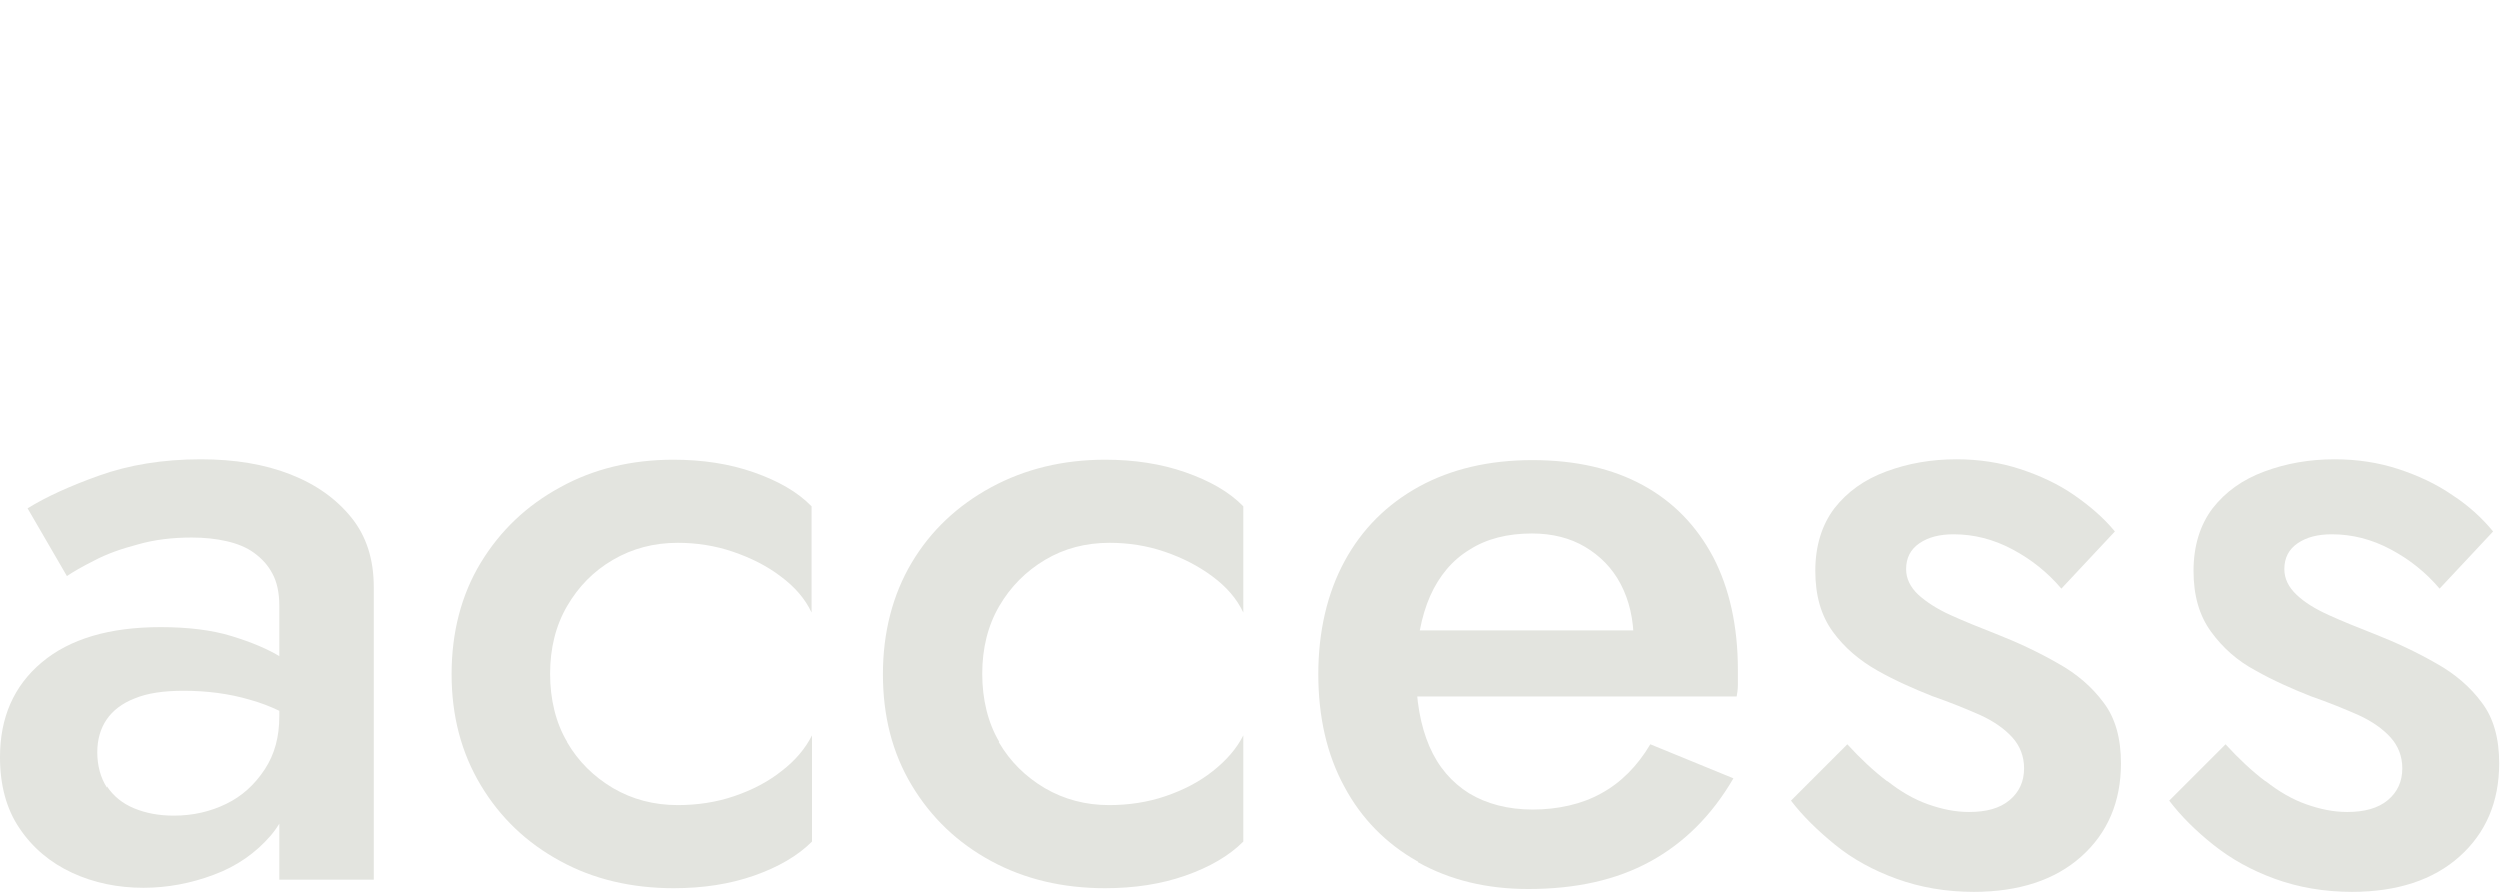
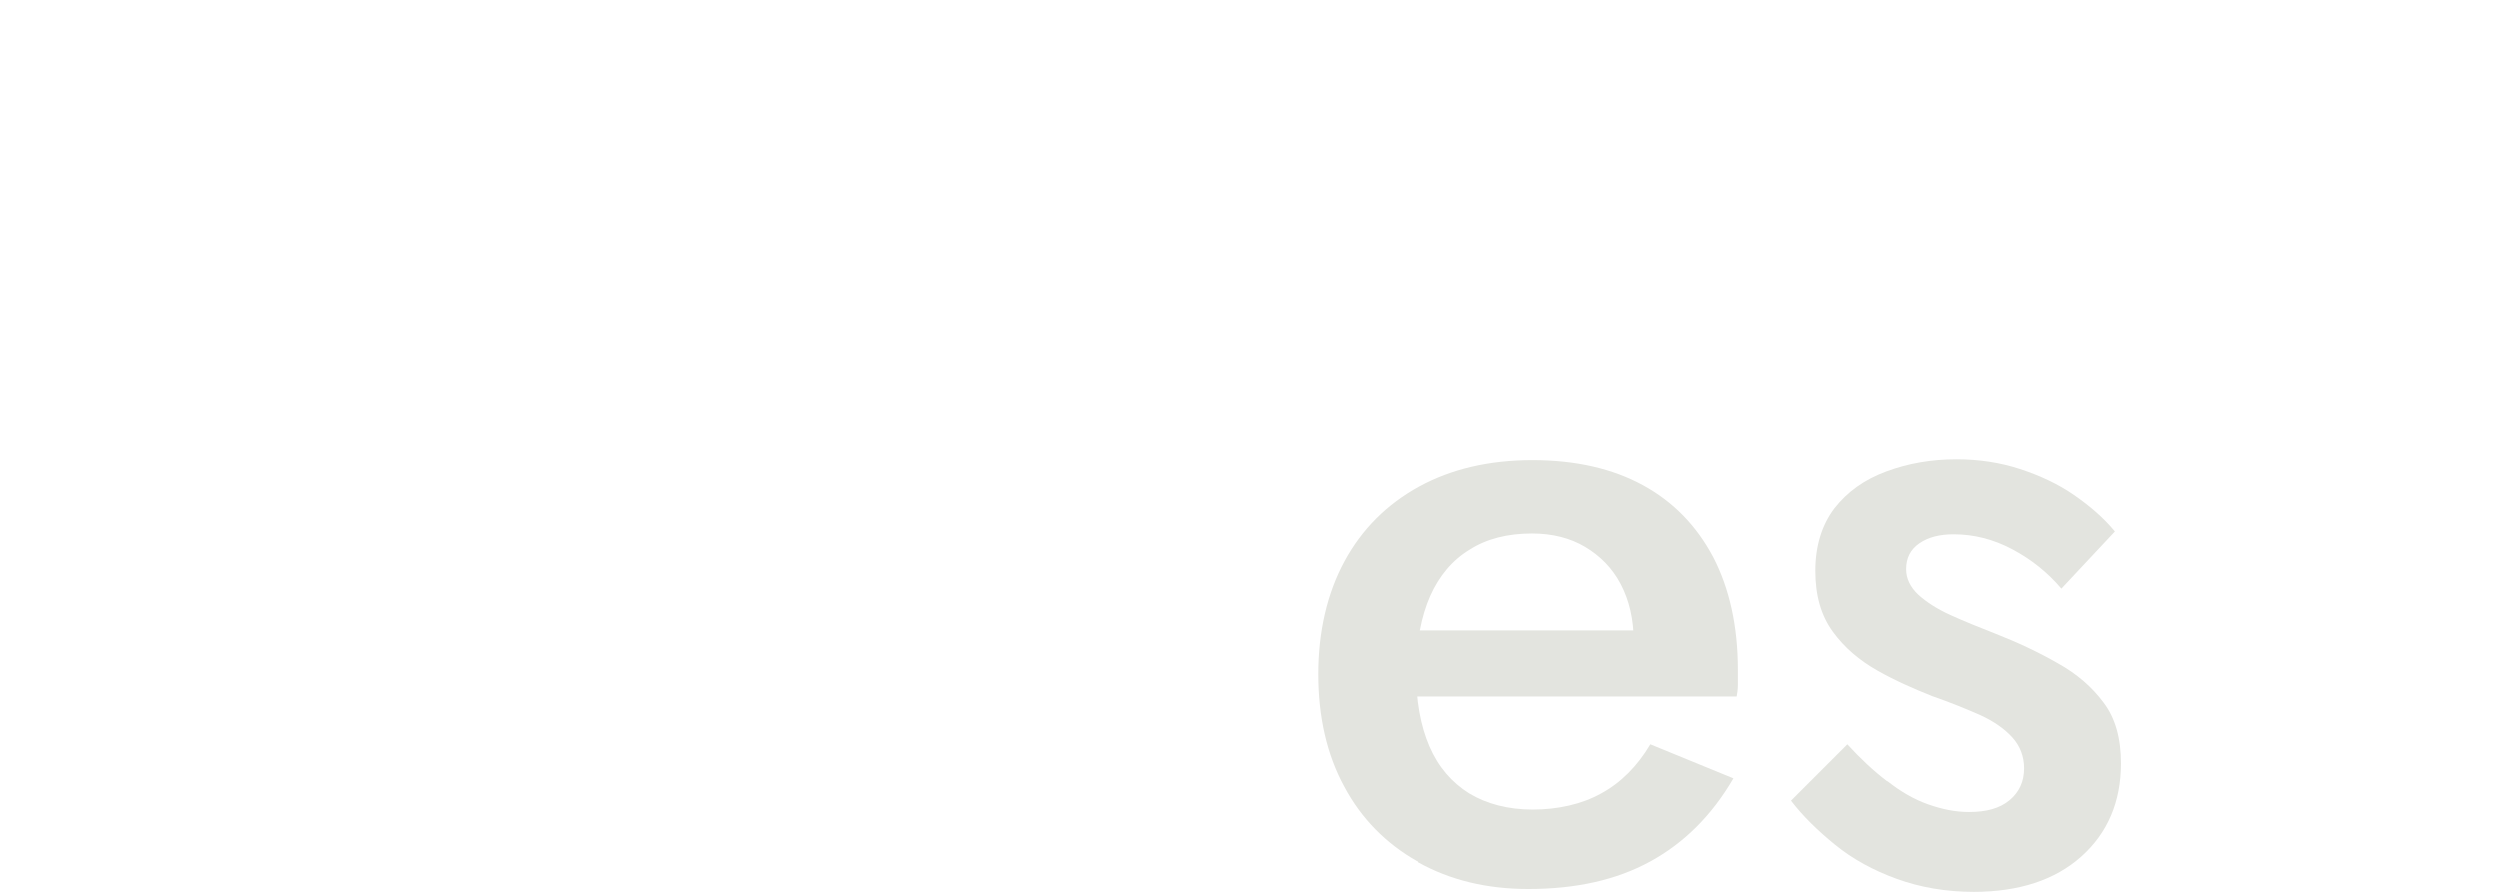
<svg xmlns="http://www.w3.org/2000/svg" id="_レイヤー_2" version="1.1" viewBox="0 0 61.67 22">
  <defs>
    <style>
      .st0 {
        fill: #e3e4df;
      }
    </style>
  </defs>
  <g id="design">
    <g>
-       <path class="st0" d="M2.64,19.4c.16.24.38.42.67.54.29.12.61.18.98.18.47,0,.9-.1,1.29-.29s.7-.47.95-.85.36-.81.36-1.31l.35,1.32c0,.65-.19,1.18-.56,1.62-.37.43-.84.76-1.41.97-.56.21-1.14.32-1.73.32-.63,0-1.22-.12-1.76-.37s-.98-.62-1.3-1.1c-.32-.47-.48-1.06-.48-1.75,0-.98.34-1.76,1.03-2.34.69-.58,1.67-.87,2.93-.87.67,0,1.26.07,1.75.22.49.15.9.32,1.22.52s.55.38.68.54v1.21c-.45-.32-.94-.56-1.45-.7-.51-.15-1.06-.22-1.63-.22-.5,0-.9.06-1.21.19-.31.12-.54.3-.69.52s-.23.49-.23.81.08.63.24.87v-.02h0ZM.68,12.54c.45-.28,1.04-.55,1.77-.81s1.56-.4,2.5-.4c.84,0,1.57.12,2.21.37s1.14.61,1.51,1.07.55,1.03.55,1.71v7.22h-2.33v-6.76c0-.32-.06-.59-.17-.79-.11-.21-.26-.37-.45-.51s-.42-.23-.68-.29-.55-.09-.86-.09c-.47,0-.91.05-1.33.17-.42.11-.78.24-1.08.4-.3.15-.52.28-.67.38,0,0-.97-1.67-.97-1.67Z" />
-       <path class="st0" d="M13.99,18.31c.28.48.66.85,1.13,1.13.48.28,1.01.42,1.6.42.48,0,.95-.07,1.39-.22s.83-.35,1.17-.62c.34-.26.59-.56.75-.88v2.62c-.35.35-.83.63-1.43.84s-1.26.31-1.98.31c-1.04,0-1.98-.22-2.8-.67-.83-.45-1.48-1.07-1.96-1.87s-.72-1.71-.72-2.74.24-1.96.72-2.75c.48-.79,1.13-1.41,1.96-1.86.81-.45,1.75-.68,2.79-.68.72,0,1.38.1,1.98.31s1.08.48,1.43.84v2.62c-.16-.34-.41-.63-.76-.89-.34-.26-.74-.46-1.18-.61s-.9-.22-1.36-.22c-.59,0-1.12.14-1.6.42-.48.28-.85.66-1.13,1.14s-.42,1.04-.42,1.67.14,1.21.42,1.68h0Z" />
-       <path class="st0" d="M24.64,18.31c.28.48.66.85,1.13,1.13.48.28,1.01.42,1.59.42.48,0,.95-.07,1.39-.22s.83-.35,1.17-.62.59-.56.75-.88v2.62c-.35.35-.83.63-1.43.84s-1.26.31-1.98.31c-1.04,0-1.98-.22-2.81-.67s-1.48-1.07-1.96-1.87c-.48-.8-.71-1.71-.71-2.74s.24-1.96.71-2.75,1.13-1.41,1.96-1.86,1.77-.68,2.81-.68c.72,0,1.38.1,1.98.31s1.08.48,1.43.84v2.62c-.16-.34-.41-.63-.76-.89s-.74-.46-1.18-.61-.89-.22-1.36-.22c-.59,0-1.12.14-1.59.42-.47.28-.85.66-1.13,1.14-.28.48-.42,1.04-.42,1.67s.14,1.21.42,1.68h-.01,0Z" />
      <path class="st0" d="M34.97,21.25c-.78-.44-1.39-1.06-1.81-1.85-.43-.79-.64-1.72-.64-2.77s.22-2,.65-2.79,1.04-1.4,1.84-1.84c.79-.43,1.72-.65,2.79-.65s1.98.21,2.73.62,1.32,1,1.73,1.77c.4.77.61,1.7.61,2.78v.37c0,.13-.02.23-.03.29h-8.89v-1.63h6.86l-.73,1.01c.04-.09.09-.21.14-.36s.08-.28.08-.38c0-.54-.11-1.01-.32-1.41s-.51-.7-.88-.92-.81-.33-1.31-.33c-.6,0-1.12.13-1.54.4-.43.26-.75.65-.97,1.14-.22.5-.34,1.12-.35,1.85,0,.73.11,1.35.33,1.86.22.51.55.89.98,1.16.43.26.96.4,1.57.4s1.21-.13,1.69-.4c.48-.26.89-.67,1.21-1.21l2.05.84c-.53.91-1.21,1.59-2.05,2.05s-1.84.68-3.01.68c-1.03,0-1.93-.22-2.72-.66v-.02h-.01Z" />
      <path class="st0" d="M46.56,19.27c.33.26.66.45,1,.57s.67.19,1.01.19c.43,0,.76-.09,1-.29s.36-.46.36-.79c0-.29-.1-.55-.29-.76-.19-.21-.46-.4-.79-.55-.34-.15-.73-.31-1.19-.47-.45-.18-.91-.38-1.35-.63s-.81-.56-1.1-.96c-.29-.4-.43-.89-.43-1.5s.16-1.13.47-1.54c.32-.41.74-.71,1.28-.91s1.11-.3,1.73-.3c.56,0,1.08.08,1.57.24.49.16.94.37,1.33.64s.73.56,1.01.9l-1.32,1.41c-.34-.4-.74-.72-1.21-.97-.47-.25-.95-.37-1.45-.37-.34,0-.62.07-.84.22-.22.15-.33.36-.33.64,0,.23.1.44.3.63.2.18.46.35.79.5s.7.3,1.11.46c.56.22,1.07.46,1.54.73.47.26.85.59,1.13.97.29.38.43.88.43,1.5,0,.95-.33,1.72-.98,2.3-.65.58-1.54.87-2.65.87-.69,0-1.32-.11-1.9-.32s-1.09-.49-1.52-.84-.8-.71-1.09-1.09l1.39-1.39c.32.35.65.66.98.91,0,0,0,0,.01,0Z" />
-       <path class="st0" d="M55.89,19.27c.33.26.66.45,1,.57s.67.19,1.01.19c.42,0,.76-.09,1-.29s.36-.46.36-.79c0-.29-.1-.55-.29-.76-.19-.21-.46-.4-.79-.55-.34-.15-.73-.31-1.19-.47-.45-.18-.91-.38-1.35-.63-.45-.24-.81-.56-1.1-.96-.29-.4-.43-.89-.43-1.5s.16-1.13.47-1.54c.32-.41.74-.71,1.28-.91.54-.2,1.11-.3,1.73-.3.56,0,1.08.08,1.57.24.49.16.94.37,1.33.64.4.26.73.56,1.01.9l-1.32,1.41c-.34-.4-.74-.72-1.21-.97-.47-.25-.95-.37-1.45-.37-.34,0-.62.07-.84.22-.22.15-.33.36-.33.64,0,.23.1.44.3.63s.46.35.79.5.7.3,1.11.46c.56.22,1.07.46,1.54.73.47.26.85.59,1.13.97.29.38.43.88.43,1.5,0,.95-.33,1.72-.98,2.3-.65.58-1.54.87-2.65.87-.69,0-1.32-.11-1.9-.32s-1.08-.49-1.52-.84-.8-.71-1.09-1.09l1.39-1.39c.32.35.65.66.98.91,0,0,0,0,.01,0Z" />
    </g>
  </g>
</svg>